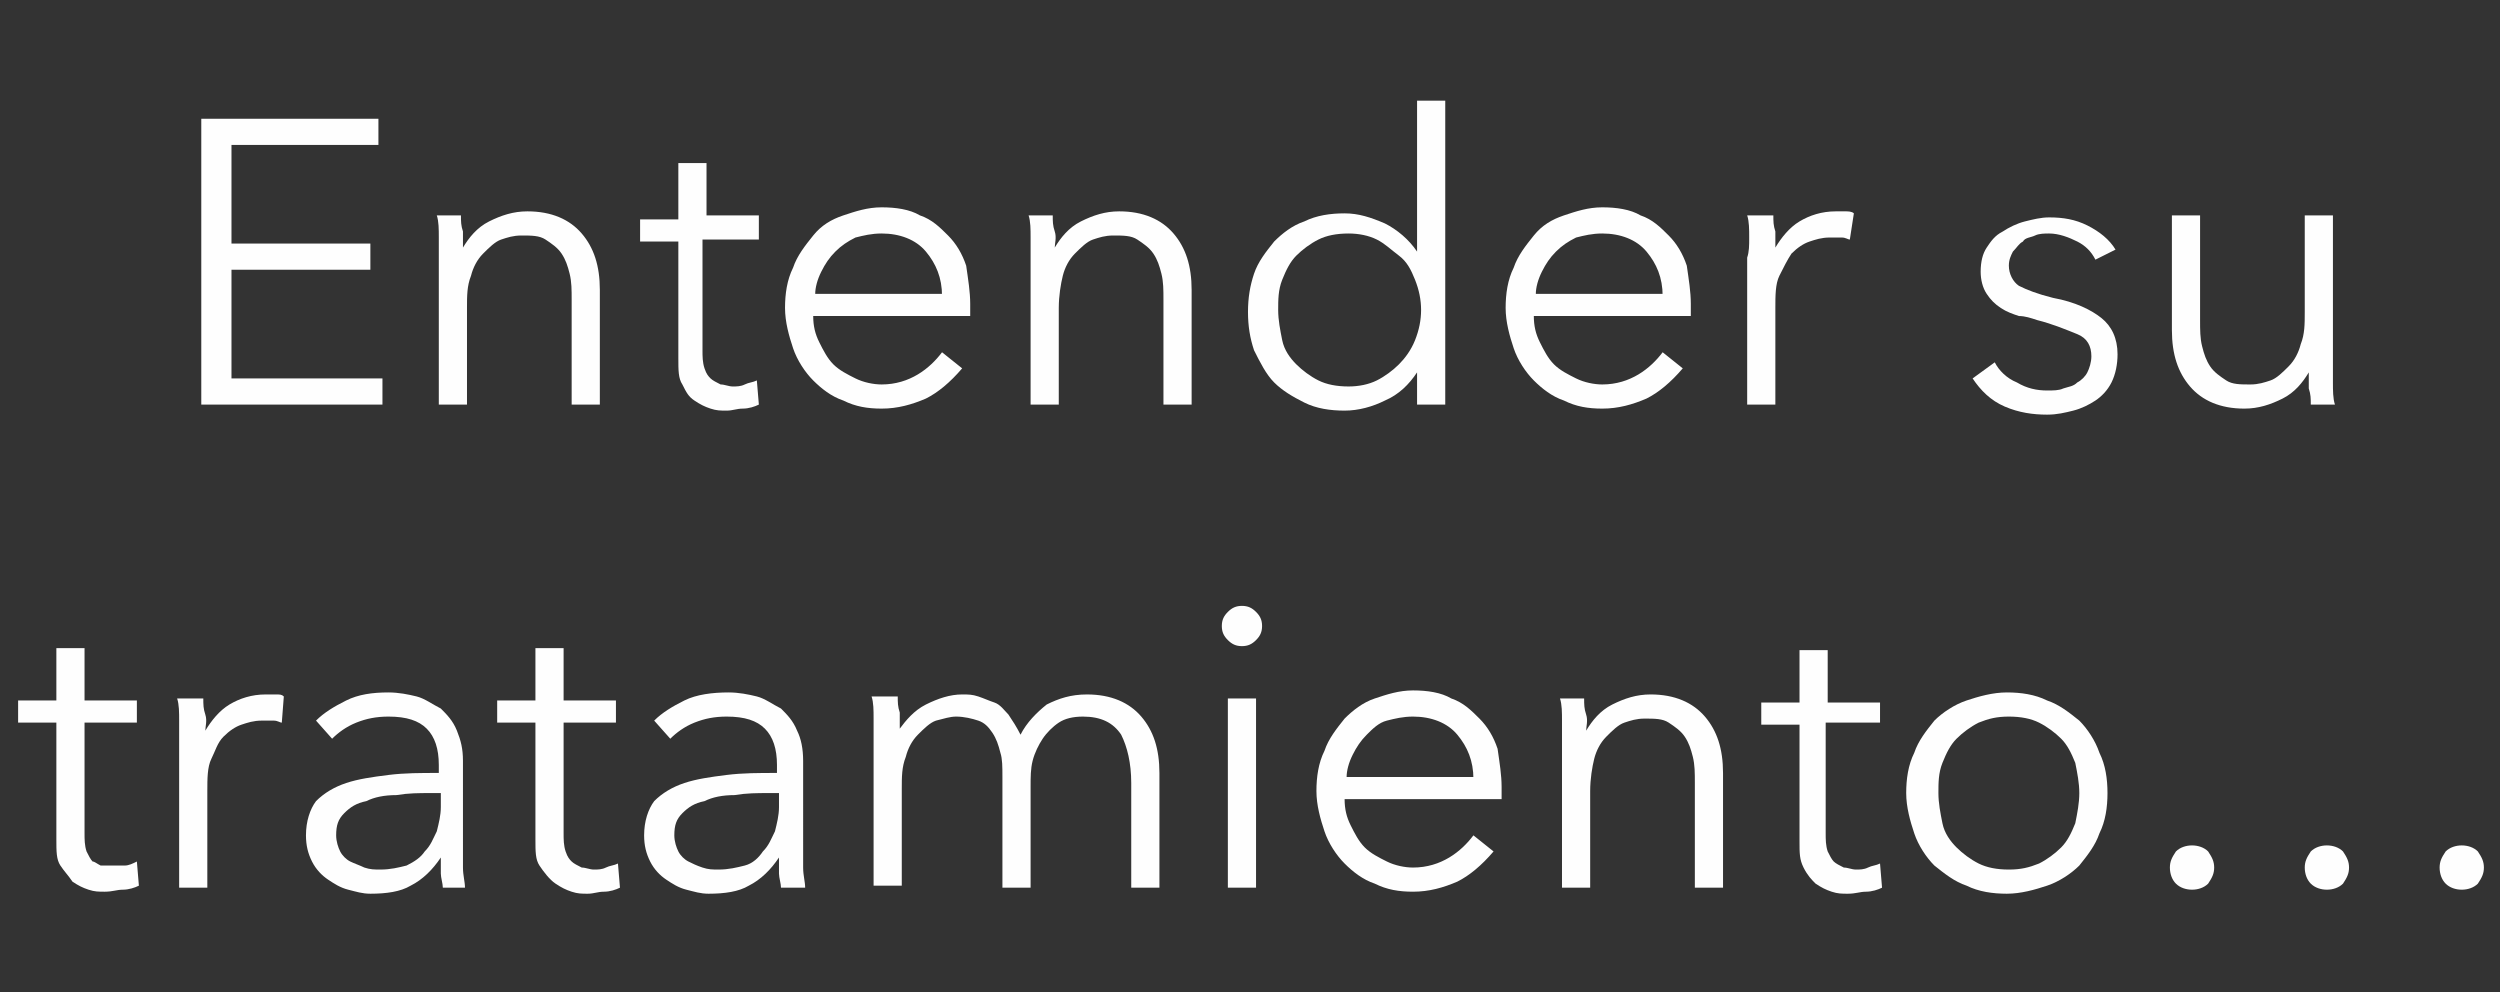
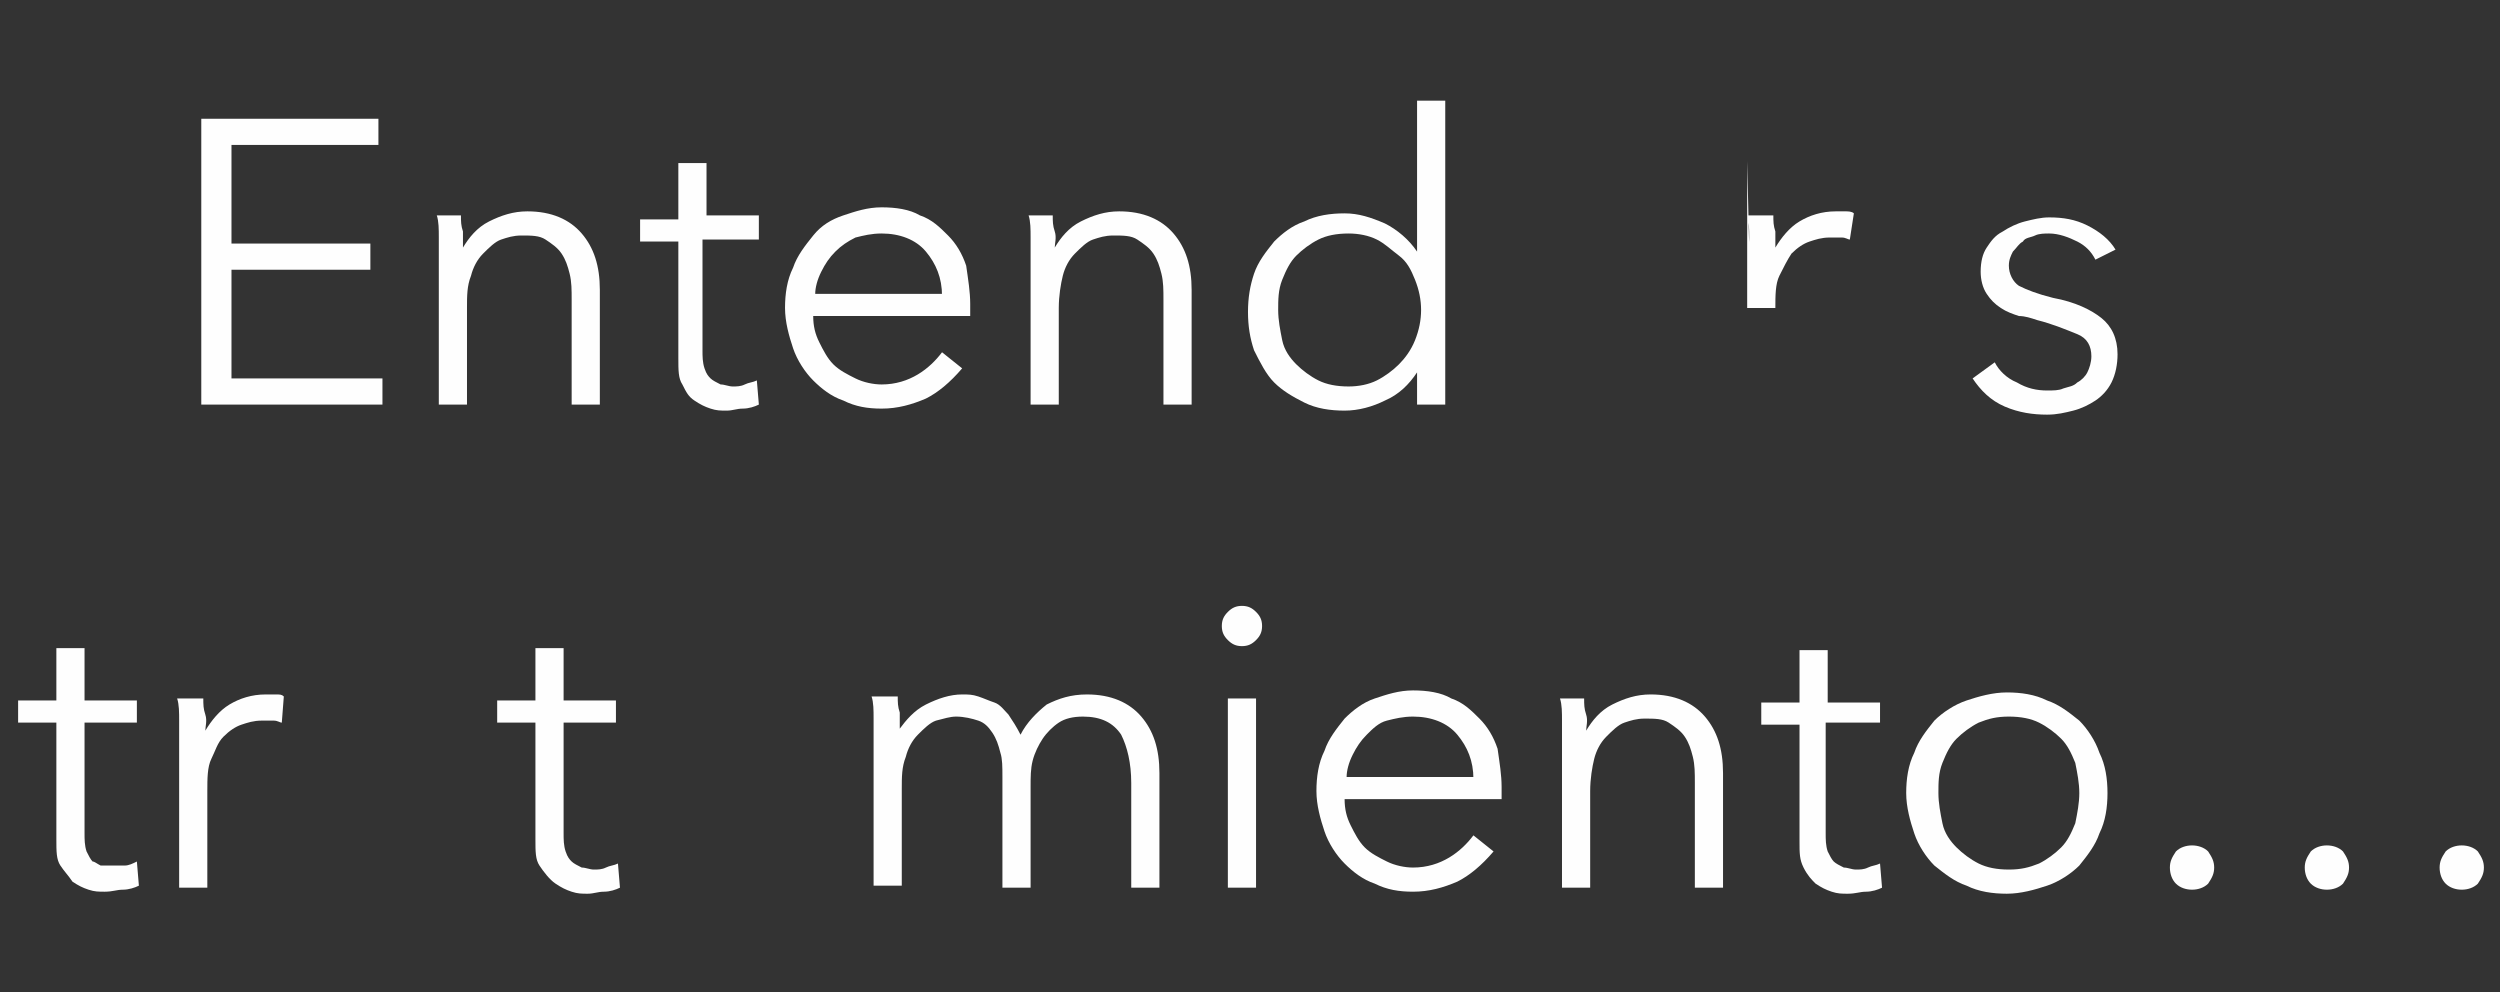
<svg xmlns="http://www.w3.org/2000/svg" version="1.1" id="Layer_1" x="0px" y="0px" viewBox="0 0 124.2 49.3" style="enable-background:new 0 0 124.2 49.3;" xml:space="preserve">
  <rect x="0" y="0" width="124.2" height="49.3" fill="#333333" stroke="none" />
  <style type="text/css">
	.st0{enable-background:new    ;}
	.st1{fill:#FEFEFE;}
</style>
  <g>
    <g class="st0">
      <path class="st1" d="M11.4,18.8h7.6v1.3h-9V5.9h8.8v1.3h-7.3v4.9h6.9v1.3h-6.9V18.8z" />
      <path class="st1" d="M22.9,10.7c0,0.3,0,0.5,0.1,0.8c0,0.3,0,0.6,0,0.8h0c0.3-0.5,0.7-1,1.3-1.3c0.6-0.3,1.2-0.5,1.9-0.5    c1.2,0,2.1,0.4,2.7,1.1c0.6,0.7,0.9,1.6,0.9,2.8v5.7h-1.4v-5.2c0-0.5,0-0.9-0.1-1.3s-0.2-0.7-0.4-1s-0.5-0.5-0.8-0.7    c-0.3-0.2-0.7-0.2-1.2-0.2c-0.4,0-0.7,0.1-1,0.2c-0.3,0.1-0.6,0.4-0.9,0.7c-0.3,0.3-0.5,0.7-0.6,1.1c-0.2,0.5-0.2,1-0.2,1.6v4.8    h-1.4v-7.3c0-0.3,0-0.6,0-1c0-0.4,0-0.8-0.1-1.1H22.9z" />
      <path class="st1" d="M37.5,11.9h-2.6v5.5c0,0.3,0,0.6,0.1,0.9s0.2,0.4,0.3,0.5c0.1,0.1,0.3,0.2,0.5,0.3c0.2,0,0.4,0.1,0.6,0.1    c0.2,0,0.4,0,0.6-0.1c0.2-0.1,0.4-0.1,0.6-0.2l0.1,1.2c-0.2,0.1-0.5,0.2-0.8,0.2c-0.3,0-0.5,0.1-0.8,0.1c-0.3,0-0.5,0-0.8-0.1    c-0.3-0.1-0.5-0.2-0.8-0.4s-0.4-0.4-0.6-0.8c-0.2-0.3-0.2-0.7-0.2-1.3v-5.8h-1.9v-1.1h1.9V8.1h1.4v2.6h2.6V11.9z" />
      <path class="st1" d="M48.2,15.1c0,0.1,0,0.2,0,0.3c0,0.1,0,0.2,0,0.3h-7.8c0,0.5,0.1,0.9,0.3,1.3c0.2,0.4,0.4,0.8,0.7,1.1    c0.3,0.3,0.7,0.5,1.1,0.7c0.4,0.2,0.9,0.3,1.3,0.3c0.7,0,1.3-0.2,1.8-0.5c0.5-0.3,0.9-0.7,1.2-1.1l1,0.8c-0.6,0.7-1.2,1.2-1.8,1.5    c-0.7,0.3-1.4,0.5-2.2,0.5c-0.7,0-1.3-0.1-1.9-0.4c-0.6-0.2-1.1-0.6-1.5-1s-0.8-1-1-1.6c-0.2-0.6-0.4-1.3-0.4-2    c0-0.7,0.1-1.4,0.4-2c0.2-0.6,0.6-1.1,1-1.6s0.9-0.8,1.5-1s1.2-0.4,1.9-0.4c0.7,0,1.4,0.1,1.9,0.4c0.6,0.2,1,0.6,1.4,1    s0.7,0.9,0.9,1.5C48.1,13.9,48.2,14.5,48.2,15.1z M46.8,14.7c0-0.9-0.3-1.6-0.8-2.2c-0.5-0.6-1.3-0.9-2.2-0.9    c-0.5,0-0.9,0.1-1.3,0.2c-0.4,0.2-0.7,0.4-1,0.7c-0.3,0.3-0.5,0.6-0.7,1c-0.2,0.4-0.3,0.8-0.3,1.1H46.8z" />
      <path class="st1" d="M52.3,10.7c0,0.3,0,0.5,0.1,0.8s0,0.6,0,0.8h0c0.3-0.5,0.7-1,1.3-1.3c0.6-0.3,1.2-0.5,1.9-0.5    c1.2,0,2.1,0.4,2.7,1.1c0.6,0.7,0.9,1.6,0.9,2.8v5.7h-1.4v-5.2c0-0.5,0-0.9-0.1-1.3s-0.2-0.7-0.4-1c-0.2-0.3-0.5-0.5-0.8-0.7    c-0.3-0.2-0.7-0.2-1.2-0.2c-0.4,0-0.7,0.1-1,0.2c-0.3,0.1-0.6,0.4-0.9,0.7c-0.3,0.3-0.5,0.7-0.6,1.1s-0.2,1-0.2,1.6v4.8h-1.4v-7.3    c0-0.3,0-0.6,0-1c0-0.4,0-0.8-0.1-1.1H52.3z" />
      <path class="st1" d="M70.4,18.5c-0.4,0.6-0.9,1.1-1.6,1.4c-0.6,0.3-1.3,0.5-2,0.5c-0.7,0-1.4-0.1-2-0.4c-0.6-0.3-1.1-0.6-1.5-1    c-0.4-0.4-0.7-1-1-1.6c-0.2-0.6-0.3-1.2-0.3-1.9c0-0.7,0.1-1.3,0.3-1.9s0.6-1.1,1-1.6c0.4-0.4,0.9-0.8,1.5-1    c0.6-0.3,1.3-0.4,2-0.4c0.7,0,1.3,0.2,2,0.5c0.6,0.3,1.2,0.8,1.6,1.4h0V5h1.4v15.1h-1.4L70.4,18.5L70.4,18.5z M63.5,15.4    c0,0.5,0.1,1,0.2,1.5s0.4,0.9,0.7,1.2c0.3,0.3,0.7,0.6,1.1,0.8c0.4,0.2,0.9,0.3,1.5,0.3c0.5,0,1-0.1,1.4-0.3    c0.4-0.2,0.8-0.5,1.1-0.8c0.3-0.3,0.6-0.7,0.8-1.2s0.3-1,0.3-1.5c0-0.5-0.1-1-0.3-1.5s-0.4-0.9-0.8-1.2s-0.7-0.6-1.1-0.8    c-0.4-0.2-0.9-0.3-1.4-0.3c-0.6,0-1.1,0.1-1.5,0.3c-0.4,0.2-0.8,0.5-1.1,0.8c-0.3,0.3-0.5,0.7-0.7,1.2S63.5,14.9,63.5,15.4z" />
-       <path class="st1" d="M84,15.1c0,0.1,0,0.2,0,0.3c0,0.1,0,0.2,0,0.3h-7.8c0,0.5,0.1,0.9,0.3,1.3c0.2,0.4,0.4,0.8,0.7,1.1    c0.3,0.3,0.7,0.5,1.1,0.7c0.4,0.2,0.9,0.3,1.3,0.3c0.7,0,1.3-0.2,1.8-0.5c0.5-0.3,0.9-0.7,1.2-1.1l1,0.8c-0.6,0.7-1.2,1.2-1.8,1.5    c-0.7,0.3-1.4,0.5-2.2,0.5c-0.7,0-1.3-0.1-1.9-0.4c-0.6-0.2-1.1-0.6-1.5-1s-0.8-1-1-1.6c-0.2-0.6-0.4-1.3-0.4-2    c0-0.7,0.1-1.4,0.4-2c0.2-0.6,0.6-1.1,1-1.6s0.9-0.8,1.5-1s1.2-0.4,1.9-0.4c0.7,0,1.4,0.1,1.9,0.4c0.6,0.2,1,0.6,1.4,1    s0.7,0.9,0.9,1.5C83.9,13.9,84,14.5,84,15.1z M82.6,14.7c0-0.9-0.3-1.6-0.8-2.2c-0.5-0.6-1.3-0.9-2.2-0.9c-0.5,0-0.9,0.1-1.3,0.2    c-0.4,0.2-0.7,0.4-1,0.7c-0.3,0.3-0.5,0.6-0.7,1c-0.2,0.4-0.3,0.8-0.3,1.1H82.6z" />
-       <path class="st1" d="M86.9,11.8c0-0.4,0-0.8-0.1-1.1h1.3c0,0.3,0,0.5,0.1,0.8c0,0.3,0,0.6,0,0.8h0c0.3-0.5,0.7-1,1.2-1.3    c0.5-0.3,1.1-0.5,1.8-0.5c0.2,0,0.3,0,0.5,0c0.1,0,0.3,0,0.4,0.1l-0.2,1.3c-0.1,0-0.2-0.1-0.4-0.1c-0.2,0-0.4,0-0.6,0    c-0.4,0-0.7,0.1-1,0.2c-0.3,0.1-0.6,0.3-0.9,0.6c-0.2,0.3-0.4,0.7-0.6,1.1c-0.2,0.4-0.2,1-0.2,1.6v4.8h-1.4v-7.3    C86.9,12.5,86.9,12.2,86.9,11.8z" />
+       <path class="st1" d="M86.9,11.8c0-0.4,0-0.8-0.1-1.1h1.3c0,0.3,0,0.5,0.1,0.8c0,0.3,0,0.6,0,0.8h0c0.3-0.5,0.7-1,1.2-1.3    c0.5-0.3,1.1-0.5,1.8-0.5c0.2,0,0.3,0,0.5,0c0.1,0,0.3,0,0.4,0.1l-0.2,1.3c-0.1,0-0.2-0.1-0.4-0.1c-0.2,0-0.4,0-0.6,0    c-0.4,0-0.7,0.1-1,0.2c-0.3,0.1-0.6,0.3-0.9,0.6c-0.2,0.3-0.4,0.7-0.6,1.1c-0.2,0.4-0.2,1-0.2,1.6h-1.4v-7.3    C86.9,12.5,86.9,12.2,86.9,11.8z" />
      <path class="st1" d="M104.1,12.9c-0.2-0.4-0.5-0.7-0.9-0.9c-0.4-0.2-0.9-0.4-1.4-0.4c-0.2,0-0.5,0-0.7,0.1s-0.5,0.1-0.6,0.3    c-0.2,0.1-0.3,0.3-0.5,0.5c-0.1,0.2-0.2,0.4-0.2,0.7c0,0.4,0.2,0.8,0.5,1c0.4,0.2,0.9,0.4,1.7,0.6c1.1,0.2,1.9,0.6,2.4,1    c0.5,0.4,0.8,1,0.8,1.8c0,0.5-0.1,1-0.3,1.4c-0.2,0.4-0.5,0.7-0.8,0.9c-0.3,0.2-0.7,0.4-1.1,0.5c-0.4,0.1-0.8,0.2-1.3,0.2    c-0.7,0-1.4-0.1-2.1-0.4c-0.7-0.3-1.2-0.8-1.6-1.4l1.1-0.8c0.2,0.4,0.6,0.8,1.1,1c0.5,0.3,1,0.4,1.5,0.4c0.3,0,0.6,0,0.8-0.1    c0.3-0.1,0.5-0.1,0.7-0.3c0.2-0.1,0.4-0.3,0.5-0.5c0.1-0.2,0.2-0.5,0.2-0.8c0-0.5-0.2-0.9-0.7-1.1s-1.2-0.5-2-0.7    c-0.3-0.1-0.6-0.2-0.9-0.2c-0.3-0.1-0.6-0.2-0.9-0.4c-0.3-0.2-0.5-0.4-0.7-0.7c-0.2-0.3-0.3-0.7-0.3-1.1c0-0.5,0.1-0.9,0.3-1.2    c0.2-0.3,0.4-0.6,0.8-0.8c0.3-0.2,0.7-0.4,1.1-0.5c0.4-0.1,0.8-0.2,1.2-0.2c0.7,0,1.3,0.1,1.9,0.4c0.6,0.3,1.1,0.7,1.4,1.2    L104.1,12.9z" />
-       <path class="st1" d="M114.8,20.1c0-0.3,0-0.5-0.1-0.8c0-0.3,0-0.6,0-0.8h0c-0.3,0.5-0.7,1-1.3,1.3c-0.6,0.3-1.2,0.5-1.9,0.5    c-1.2,0-2.1-0.4-2.7-1.1c-0.6-0.7-0.9-1.6-0.9-2.8v-5.7h1.4v5.2c0,0.5,0,0.9,0.1,1.3c0.1,0.4,0.2,0.7,0.4,1    c0.2,0.3,0.5,0.5,0.8,0.7c0.3,0.2,0.7,0.2,1.2,0.2c0.4,0,0.7-0.1,1-0.2c0.3-0.1,0.6-0.4,0.9-0.7s0.5-0.7,0.6-1.1    c0.2-0.5,0.2-1,0.2-1.6v-4.8h1.4V18c0,0.3,0,0.6,0,1c0,0.4,0,0.8,0.1,1.1H114.8z" />
      <path class="st1" d="M6.8,35.9H4.2v5.5c0,0.3,0,0.6,0.1,0.9c0.1,0.2,0.2,0.4,0.3,0.5C4.7,42.8,4.8,42.9,5,43C5.2,43,5.4,43,5.6,43    C5.8,43,6,43,6.2,43s0.4-0.1,0.6-0.2l0.1,1.2c-0.2,0.1-0.5,0.2-0.8,0.2s-0.5,0.1-0.9,0.1c-0.3,0-0.5,0-0.8-0.1s-0.5-0.2-0.8-0.4    C3.4,43.5,3.2,43.3,3,43s-0.2-0.7-0.2-1.3v-5.8H0.9v-1.1h1.9v-2.6h1.4v2.6h2.6V35.9z" />
      <path class="st1" d="M8.9,35.8c0-0.4,0-0.8-0.1-1.1h1.3c0,0.3,0,0.5,0.1,0.8s0,0.6,0,0.8h0c0.3-0.5,0.7-1,1.2-1.3    c0.5-0.3,1.1-0.5,1.8-0.5c0.2,0,0.3,0,0.5,0s0.3,0,0.4,0.1L14,35.9c-0.1,0-0.2-0.1-0.4-0.1s-0.4,0-0.6,0c-0.4,0-0.7,0.1-1,0.2    c-0.3,0.1-0.6,0.3-0.9,0.6s-0.4,0.7-0.6,1.1c-0.2,0.4-0.2,1-0.2,1.6v4.8H8.9v-7.3C8.9,36.5,8.9,36.2,8.9,35.8z" />
-       <path class="st1" d="M21.8,38c0-0.8-0.2-1.4-0.6-1.8c-0.4-0.4-1-0.6-1.9-0.6c-0.6,0-1.1,0.1-1.6,0.3c-0.5,0.2-0.9,0.5-1.2,0.8    l-0.8-0.9c0.4-0.4,0.9-0.7,1.5-1c0.6-0.3,1.3-0.4,2.1-0.4c0.5,0,1,0.1,1.4,0.2c0.4,0.1,0.8,0.4,1.2,0.6c0.3,0.3,0.6,0.6,0.8,1.1    s0.3,0.9,0.3,1.5V42c0,0.4,0,0.7,0,1.1c0,0.4,0.1,0.7,0.1,1H22c0-0.2-0.1-0.5-0.1-0.7c0-0.3,0-0.5,0-0.8h0    c-0.4,0.6-0.9,1.1-1.5,1.4c-0.5,0.3-1.2,0.4-2,0.4c-0.4,0-0.7-0.1-1.1-0.2c-0.4-0.1-0.7-0.3-1-0.5c-0.3-0.2-0.6-0.5-0.8-0.9    s-0.3-0.8-0.3-1.3c0-0.7,0.2-1.3,0.5-1.7c0.4-0.4,0.9-0.7,1.5-0.9c0.6-0.2,1.3-0.3,2.1-0.4c0.8-0.1,1.6-0.1,2.5-0.1V38z     M21.4,39.4c-0.6,0-1.1,0-1.7,0.1c-0.6,0-1.1,0.1-1.5,0.3c-0.5,0.1-0.8,0.3-1.1,0.6c-0.3,0.3-0.4,0.6-0.4,1.1    c0,0.3,0.1,0.6,0.2,0.8c0.1,0.2,0.3,0.4,0.5,0.5c0.2,0.1,0.5,0.2,0.7,0.3c0.3,0.1,0.5,0.1,0.8,0.1c0.5,0,0.9-0.1,1.3-0.2    c0.4-0.2,0.7-0.4,0.9-0.7c0.3-0.3,0.4-0.6,0.6-1c0.1-0.4,0.2-0.8,0.2-1.2v-0.7H21.4z" />
      <path class="st1" d="M30.6,35.9h-2.6v5.5c0,0.3,0,0.6,0.1,0.9s0.2,0.4,0.3,0.5s0.3,0.2,0.5,0.3c0.2,0,0.4,0.1,0.6,0.1    c0.2,0,0.4,0,0.6-0.1c0.2-0.1,0.4-0.1,0.6-0.2l0.1,1.2c-0.2,0.1-0.5,0.2-0.8,0.2c-0.3,0-0.5,0.1-0.8,0.1c-0.3,0-0.5,0-0.8-0.1    c-0.3-0.1-0.5-0.2-0.8-0.4S27,43.3,26.8,43s-0.2-0.7-0.2-1.3v-5.8h-1.9v-1.1h1.9v-2.6h1.4v2.6h2.6V35.9z" />
-       <path class="st1" d="M38.6,38c0-0.8-0.2-1.4-0.6-1.8c-0.4-0.4-1-0.6-1.9-0.6c-0.6,0-1.1,0.1-1.6,0.3c-0.5,0.2-0.9,0.5-1.2,0.8    l-0.8-0.9c0.4-0.4,0.9-0.7,1.5-1c0.6-0.3,1.4-0.4,2.2-0.4c0.5,0,1,0.1,1.4,0.2c0.4,0.1,0.8,0.4,1.2,0.6c0.3,0.3,0.6,0.6,0.8,1.1    c0.2,0.4,0.3,0.9,0.3,1.5V42c0,0.4,0,0.7,0,1.1s0.1,0.7,0.1,1h-1.2c0-0.2-0.1-0.5-0.1-0.7c0-0.3,0-0.5,0-0.8h0    c-0.4,0.6-0.9,1.1-1.5,1.4c-0.5,0.3-1.2,0.4-2,0.4c-0.4,0-0.7-0.1-1.1-0.2c-0.4-0.1-0.7-0.3-1-0.5s-0.6-0.5-0.8-0.9    C32.1,42.4,32,42,32,41.5c0-0.7,0.2-1.3,0.5-1.7c0.4-0.4,0.9-0.7,1.5-0.9c0.6-0.2,1.3-0.3,2.1-0.4c0.8-0.1,1.6-0.1,2.5-0.1V38z     M38.2,39.4c-0.6,0-1.1,0-1.7,0.1c-0.6,0-1.1,0.1-1.5,0.3c-0.5,0.1-0.8,0.3-1.1,0.6c-0.3,0.3-0.4,0.6-0.4,1.1    c0,0.3,0.1,0.6,0.2,0.8s0.3,0.4,0.5,0.5c0.2,0.1,0.4,0.2,0.7,0.3c0.3,0.1,0.5,0.1,0.8,0.1c0.5,0,0.9-0.1,1.3-0.2s0.7-0.4,0.9-0.7    c0.3-0.3,0.4-0.6,0.6-1c0.1-0.4,0.2-0.8,0.2-1.2v-0.7H38.2z" />
      <path class="st1" d="M46,35c0.6-0.3,1.2-0.5,1.8-0.5c0.3,0,0.5,0,0.8,0.1c0.3,0.1,0.5,0.2,0.8,0.3s0.5,0.4,0.7,0.6    c0.2,0.3,0.4,0.6,0.6,1c0.3-0.6,0.8-1.1,1.3-1.5c0.6-0.3,1.2-0.5,2-0.5c1.2,0,2.1,0.4,2.7,1.1c0.6,0.7,0.9,1.6,0.9,2.8v5.7h-1.4    v-5.2c0-1-0.2-1.8-0.5-2.4c-0.4-0.6-1-0.9-1.9-0.9c-0.5,0-0.9,0.1-1.2,0.3c-0.3,0.2-0.6,0.5-0.8,0.8c-0.2,0.3-0.4,0.7-0.5,1.1    c-0.1,0.4-0.1,0.8-0.1,1.3v5h-1.4v-5.5c0-0.5,0-0.9-0.1-1.2c-0.1-0.4-0.2-0.7-0.4-1s-0.4-0.5-0.7-0.6c-0.3-0.1-0.7-0.2-1.1-0.2    c-0.3,0-0.6,0.1-1,0.2c-0.3,0.1-0.6,0.4-0.9,0.7c-0.3,0.3-0.5,0.7-0.6,1.1c-0.2,0.5-0.2,1-0.2,1.6v4.8h-1.4v-7.3c0-0.3,0-0.6,0-1    c0-0.4,0-0.8-0.1-1.1h1.3c0,0.3,0,0.5,0.1,0.8c0,0.3,0,0.6,0,0.8h0C45,35.8,45.4,35.3,46,35z" />
      <path class="st1" d="M62.7,31.1c0,0.3-0.1,0.5-0.3,0.7c-0.2,0.2-0.4,0.3-0.7,0.3s-0.5-0.1-0.7-0.3c-0.2-0.2-0.3-0.4-0.3-0.7    c0-0.3,0.1-0.5,0.3-0.7s0.4-0.3,0.7-0.3s0.5,0.1,0.7,0.3C62.6,30.6,62.7,30.8,62.7,31.1z M62.4,44.1h-1.4v-9.4h1.4V44.1z" />
      <path class="st1" d="M74.6,39.1c0,0.1,0,0.2,0,0.3s0,0.2,0,0.3h-7.8c0,0.5,0.1,0.9,0.3,1.3c0.2,0.4,0.4,0.8,0.7,1.1    c0.3,0.3,0.7,0.5,1.1,0.7c0.4,0.2,0.9,0.3,1.3,0.3c0.7,0,1.3-0.2,1.8-0.5c0.5-0.3,0.9-0.7,1.2-1.1l1,0.8c-0.6,0.7-1.2,1.2-1.8,1.5    c-0.7,0.3-1.4,0.5-2.2,0.5c-0.7,0-1.3-0.1-1.9-0.4c-0.6-0.2-1.1-0.6-1.5-1c-0.4-0.4-0.8-1-1-1.6c-0.2-0.6-0.4-1.3-0.4-2    c0-0.7,0.1-1.4,0.4-2c0.2-0.6,0.6-1.1,1-1.6c0.4-0.4,0.9-0.8,1.5-1c0.6-0.2,1.2-0.4,1.9-0.4c0.7,0,1.4,0.1,1.9,0.4    c0.6,0.2,1,0.6,1.4,1s0.7,0.9,0.9,1.5C74.5,37.9,74.6,38.5,74.6,39.1z M73.2,38.7c0-0.9-0.3-1.6-0.8-2.2c-0.5-0.6-1.3-0.9-2.2-0.9    c-0.5,0-0.9,0.1-1.3,0.2s-0.7,0.4-1,0.7c-0.3,0.3-0.5,0.6-0.7,1c-0.2,0.4-0.3,0.8-0.3,1.1H73.2z" />
      <path class="st1" d="M78.7,34.7c0,0.3,0,0.5,0.1,0.8s0,0.6,0,0.8h0c0.3-0.5,0.7-1,1.3-1.3c0.6-0.3,1.2-0.5,1.9-0.5    c1.2,0,2.1,0.4,2.7,1.1c0.6,0.7,0.9,1.6,0.9,2.8v5.7h-1.4v-5.2c0-0.5,0-0.9-0.1-1.3c-0.1-0.4-0.2-0.7-0.4-1    c-0.2-0.3-0.5-0.5-0.8-0.7c-0.3-0.2-0.7-0.2-1.2-0.2c-0.4,0-0.7,0.1-1,0.2s-0.6,0.4-0.9,0.7s-0.5,0.7-0.6,1.1s-0.2,1-0.2,1.6v4.8    h-1.4v-7.3c0-0.3,0-0.6,0-1c0-0.4,0-0.8-0.1-1.1H78.7z" />
      <path class="st1" d="M93.3,35.9h-2.6v5.5c0,0.3,0,0.6,0.1,0.9c0.1,0.2,0.2,0.4,0.3,0.5c0.1,0.1,0.3,0.2,0.5,0.3    c0.2,0,0.4,0.1,0.6,0.1c0.2,0,0.4,0,0.6-0.1s0.4-0.1,0.6-0.2l0.1,1.2c-0.2,0.1-0.5,0.2-0.8,0.2s-0.5,0.1-0.9,0.1    c-0.3,0-0.5,0-0.8-0.1s-0.5-0.2-0.8-0.4c-0.2-0.2-0.4-0.4-0.6-0.8s-0.2-0.7-0.2-1.3v-5.8h-1.9v-1.1h1.9v-2.6h1.4v2.6h2.6V35.9z" />
      <path class="st1" d="M104.7,39.4c0,0.7-0.1,1.4-0.4,2c-0.2,0.6-0.6,1.1-1,1.6c-0.4,0.4-1,0.8-1.6,1c-0.6,0.2-1.3,0.4-2,0.4    c-0.7,0-1.4-0.1-2-0.4c-0.6-0.2-1.1-0.6-1.6-1c-0.4-0.4-0.8-1-1-1.6c-0.2-0.6-0.4-1.3-0.4-2c0-0.7,0.1-1.4,0.4-2    c0.2-0.6,0.6-1.1,1-1.6c0.4-0.4,1-0.8,1.6-1c0.6-0.2,1.3-0.4,2-0.4c0.7,0,1.4,0.1,2,0.4c0.6,0.2,1.1,0.6,1.6,1    c0.4,0.4,0.8,1,1,1.6C104.6,38,104.7,38.7,104.7,39.4z M103.3,39.4c0-0.5-0.1-1-0.2-1.5c-0.2-0.5-0.4-0.9-0.7-1.2    c-0.3-0.3-0.7-0.6-1.1-0.8c-0.4-0.2-0.9-0.3-1.5-0.3s-1,0.1-1.5,0.3c-0.4,0.2-0.8,0.5-1.1,0.8s-0.5,0.7-0.7,1.2s-0.2,1-0.2,1.5    c0,0.5,0.1,1,0.2,1.5s0.4,0.9,0.7,1.2c0.3,0.3,0.7,0.6,1.1,0.8c0.4,0.2,0.9,0.3,1.5,0.3s1-0.1,1.5-0.3c0.4-0.2,0.8-0.5,1.1-0.8    c0.3-0.3,0.5-0.7,0.7-1.2C103.2,40.4,103.3,39.9,103.3,39.4z" />
      <path class="st1" d="M110,43.1c0,0.3-0.1,0.5-0.3,0.8c-0.2,0.2-0.5,0.3-0.8,0.3s-0.6-0.1-0.8-0.3c-0.2-0.2-0.3-0.5-0.3-0.8    c0-0.3,0.1-0.5,0.3-0.8c0.2-0.2,0.5-0.3,0.8-0.3s0.6,0.1,0.8,0.3C109.9,42.6,110,42.8,110,43.1z M116.7,43.1    c0,0.3-0.1,0.5-0.3,0.8c-0.2,0.2-0.5,0.3-0.8,0.3c-0.3,0-0.6-0.1-0.8-0.3c-0.2-0.2-0.3-0.5-0.3-0.8c0-0.3,0.1-0.5,0.3-0.8    c0.2-0.2,0.5-0.3,0.8-0.3c0.3,0,0.6,0.1,0.8,0.3C116.6,42.6,116.7,42.8,116.7,43.1z M123.4,43.1c0,0.3-0.1,0.5-0.3,0.8    c-0.2,0.2-0.5,0.3-0.8,0.3c-0.3,0-0.6-0.1-0.8-0.3c-0.2-0.2-0.3-0.5-0.3-0.8c0-0.3,0.1-0.5,0.3-0.8c0.2-0.2,0.5-0.3,0.8-0.3    c0.3,0,0.6,0.1,0.8,0.3C123.3,42.6,123.4,42.8,123.4,43.1z" />
    </g>
  </g>
</svg>